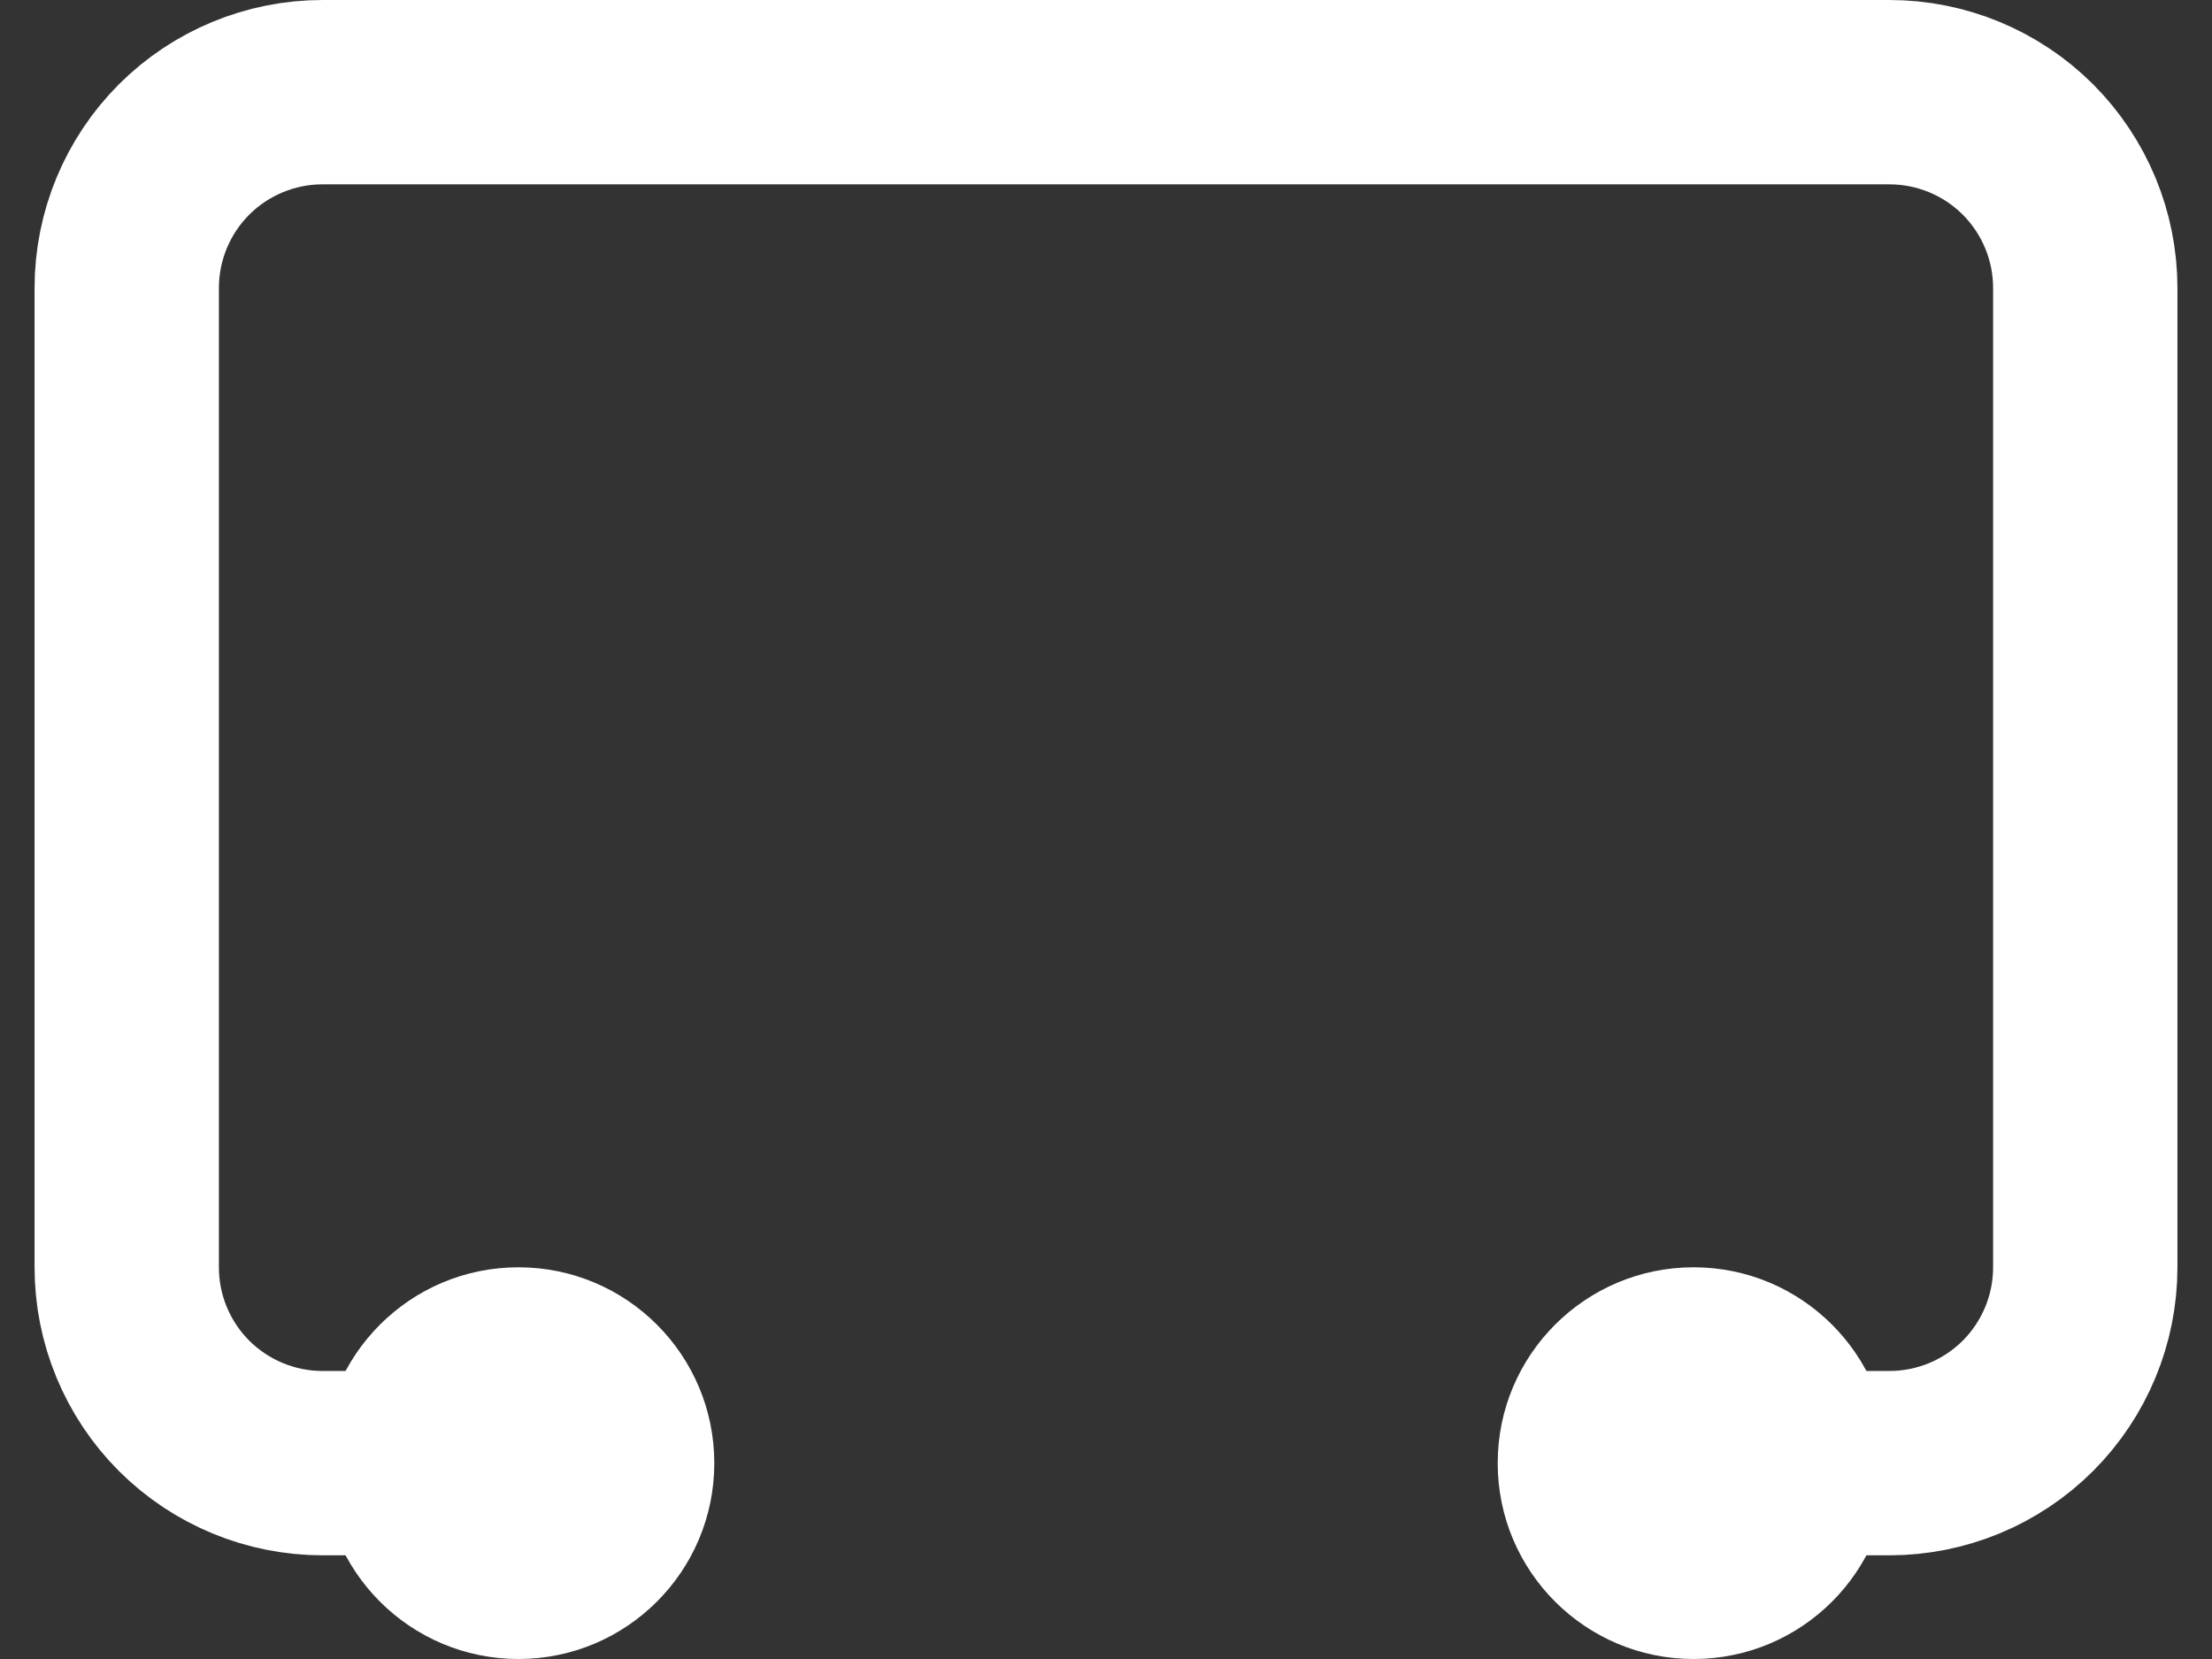
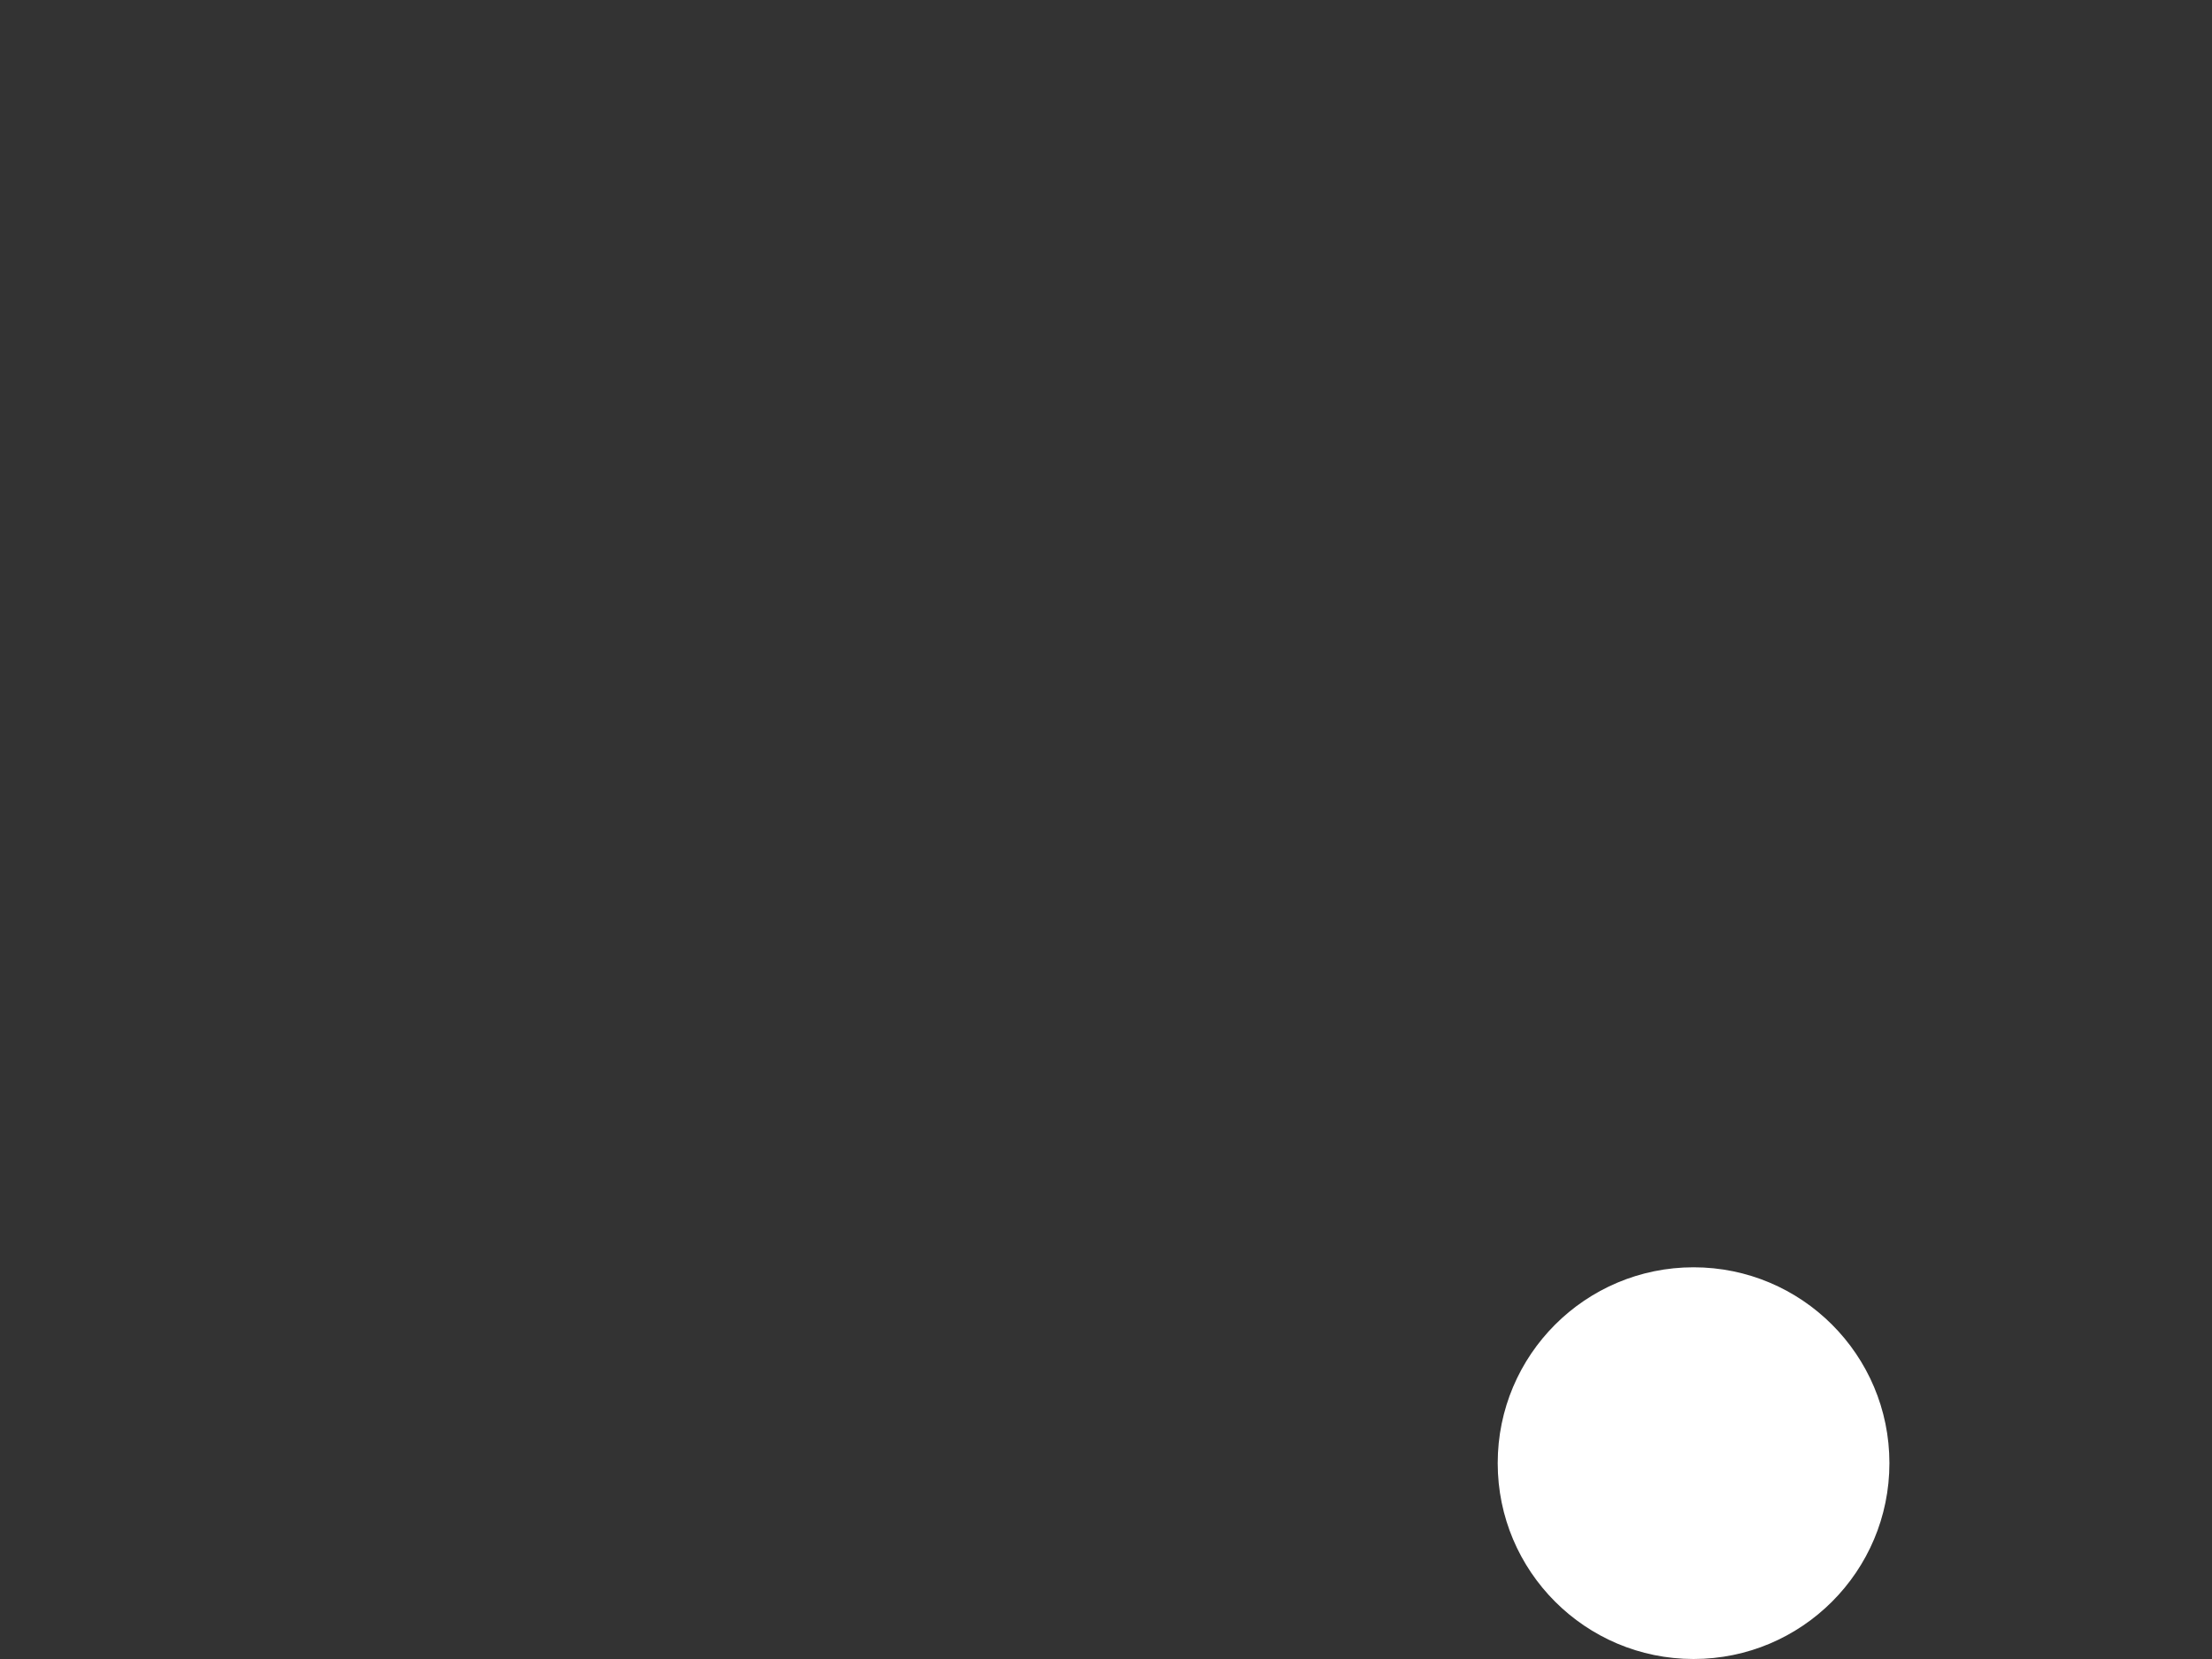
<svg xmlns="http://www.w3.org/2000/svg" width="24" height="18" viewBox="0 0 24 18" fill="none">
  <rect x="0" y="0" width="24" height="18" fill="#333333" stroke="none" />
-   <path d="M4.562 15.875H3.5C2.936 15.875 2.396 15.651 1.997 15.253C1.599 14.854 1.375 14.314 1.375 13.75V3.125C1.375 2.561 1.599 2.021 1.997 1.622C2.396 1.224 2.936 1 3.5 1H20.5C21.064 1 21.604 1.224 22.003 1.622C22.401 2.021 22.625 2.561 22.625 3.125V13.75C22.625 14.314 22.401 14.854 22.003 15.253C21.604 15.651 21.064 15.875 20.5 15.875H19.438" stroke="white" stroke-width="2" stroke-linecap="round" stroke-linejoin="round" />
-   <circle cx="5.625" cy="15.875" r="2.125" fill="white" />
  <circle cx="18.375" cy="15.875" r="2.125" fill="white" />
</svg>